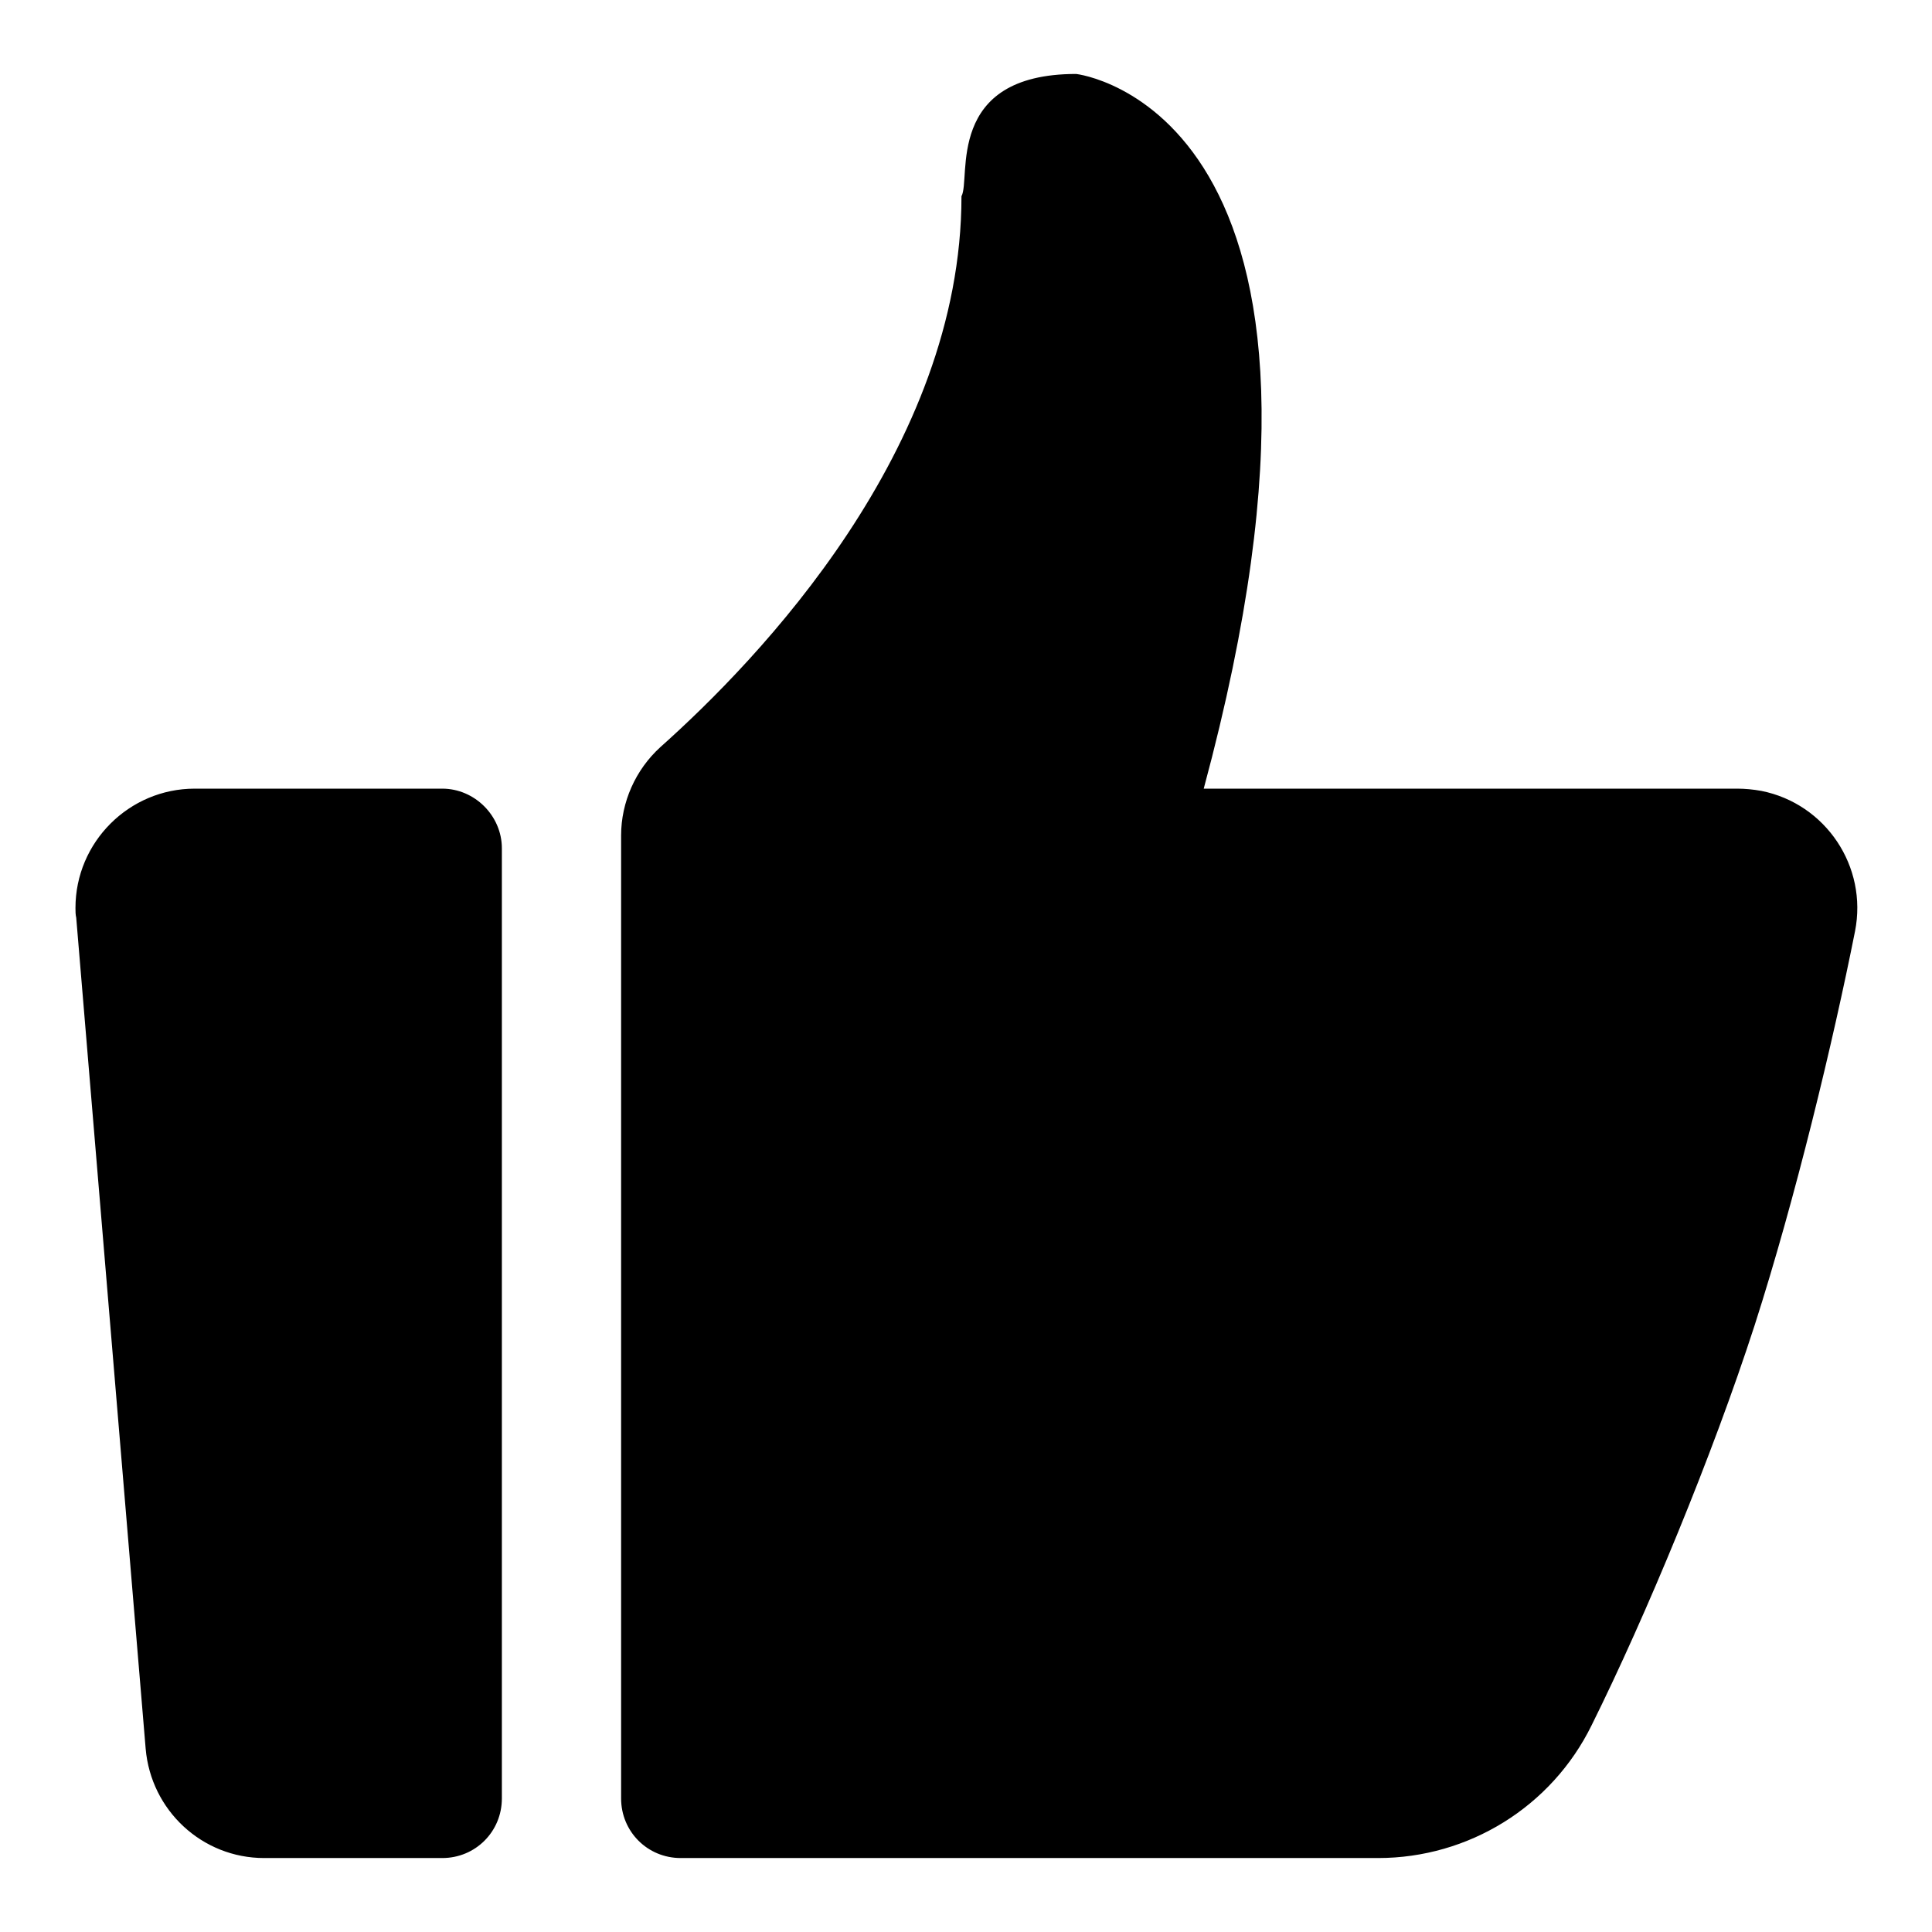
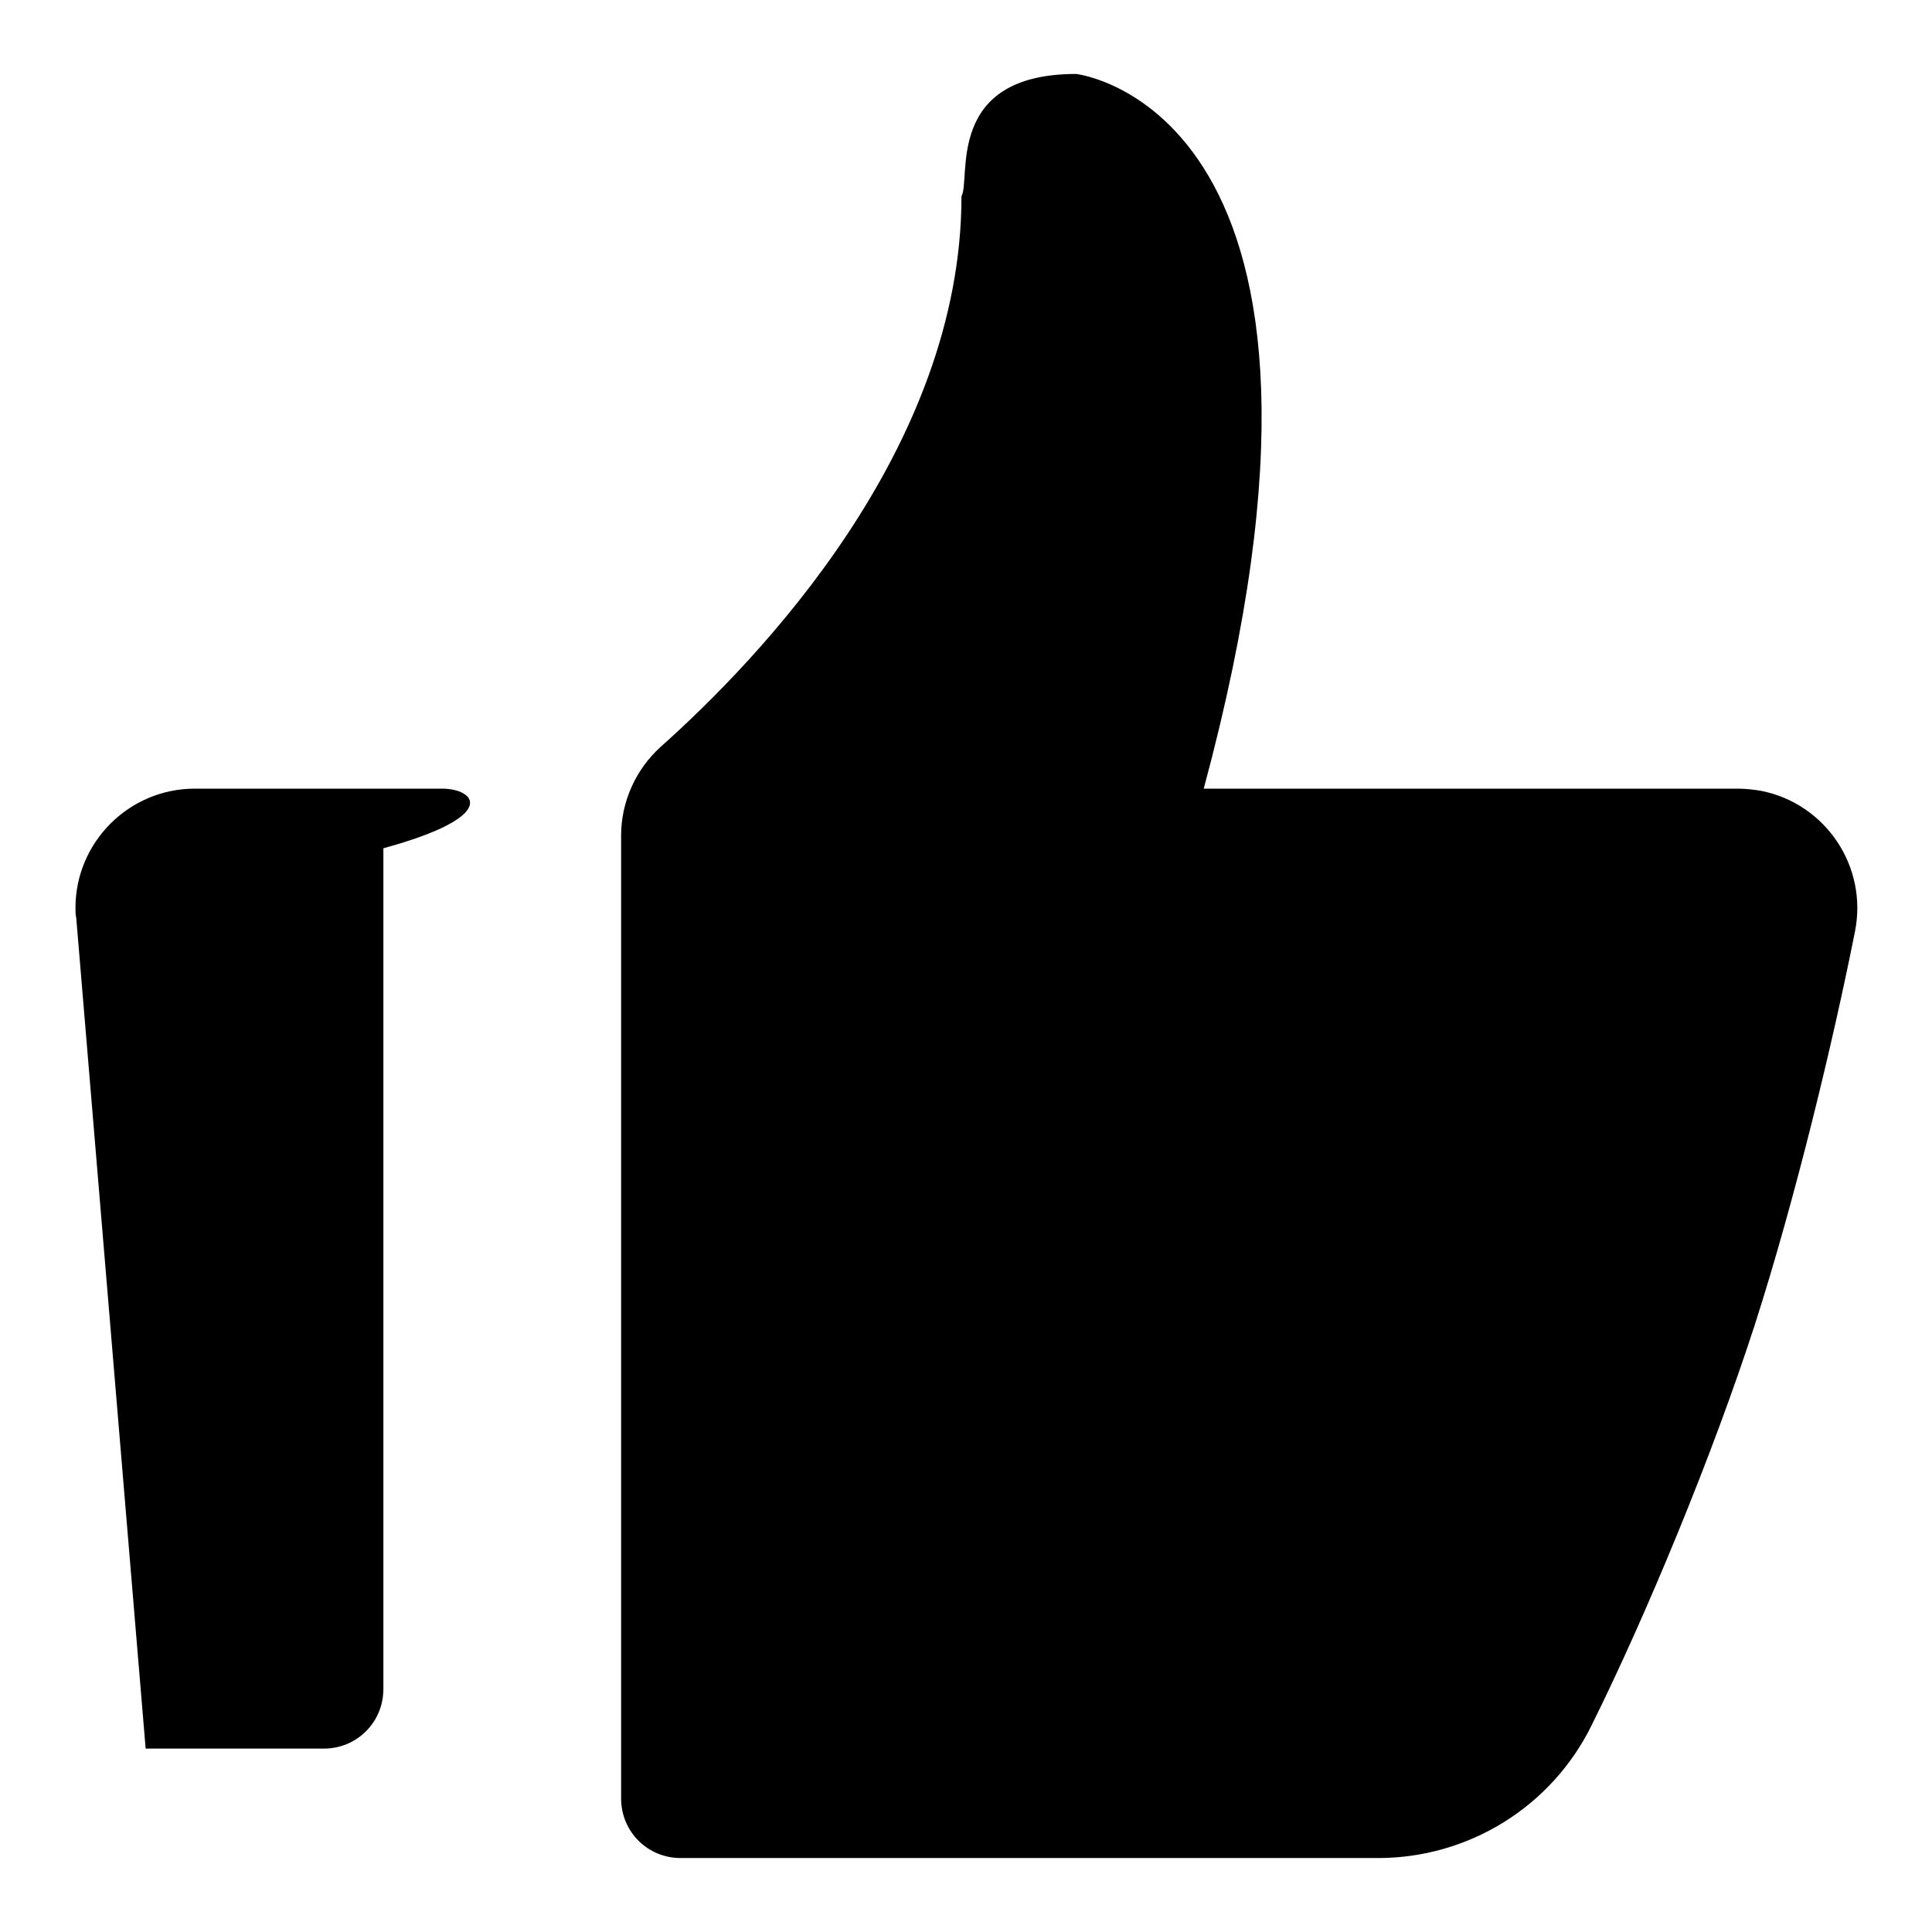
<svg xmlns="http://www.w3.org/2000/svg" version="1.1" x="0px" y="0px" viewBox="0 0 256 256" enable-background="new 0 0 256 256" xml:space="preserve">
  <g>
-     <path fill="#000000" d="M58.6,104.5H25.8c-8.7,0-15.8,7.1-15.8,15.8c0,0.4,0,0.9,0.1,1.3l9.2,110.1c0.7,8.2,7.5,14.5,15.7,14.5 h23.6c4.4,0,7.9-3.5,7.9-7.9l0,0V112.4C66.5,108.1,62.9,104.5,58.6,104.5z M230.2,104.5h-70.7c24.3-90.1-16.9-94.7-16.9-94.7 c-17.5,0-13.9,13.9-15.2,16.2c0,33.5-26.9,61.4-39.9,73c-3.3,3-5.2,7.3-5.2,11.7v127.6c0,4.4,3.5,7.9,7.9,7.9h92.4 c12,0,23-6.8,28.3-17.6c7.2-14.5,16-35.7,21.6-53c5.4-16.8,10.4-37.6,13.3-52.2c1.7-8.6-3.9-16.9-12.4-18.6 C232.3,104.6,231.2,104.5,230.2,104.5z" />
+     <path fill="#000000" d="M58.6,104.5H25.8c-8.7,0-15.8,7.1-15.8,15.8c0,0.4,0,0.9,0.1,1.3l9.2,110.1h23.6c4.4,0,7.9-3.5,7.9-7.9l0,0V112.4C66.5,108.1,62.9,104.5,58.6,104.5z M230.2,104.5h-70.7c24.3-90.1-16.9-94.7-16.9-94.7 c-17.5,0-13.9,13.9-15.2,16.2c0,33.5-26.9,61.4-39.9,73c-3.3,3-5.2,7.3-5.2,11.7v127.6c0,4.4,3.5,7.9,7.9,7.9h92.4 c12,0,23-6.8,28.3-17.6c7.2-14.5,16-35.7,21.6-53c5.4-16.8,10.4-37.6,13.3-52.2c1.7-8.6-3.9-16.9-12.4-18.6 C232.3,104.6,231.2,104.5,230.2,104.5z" />
  </g>
</svg>